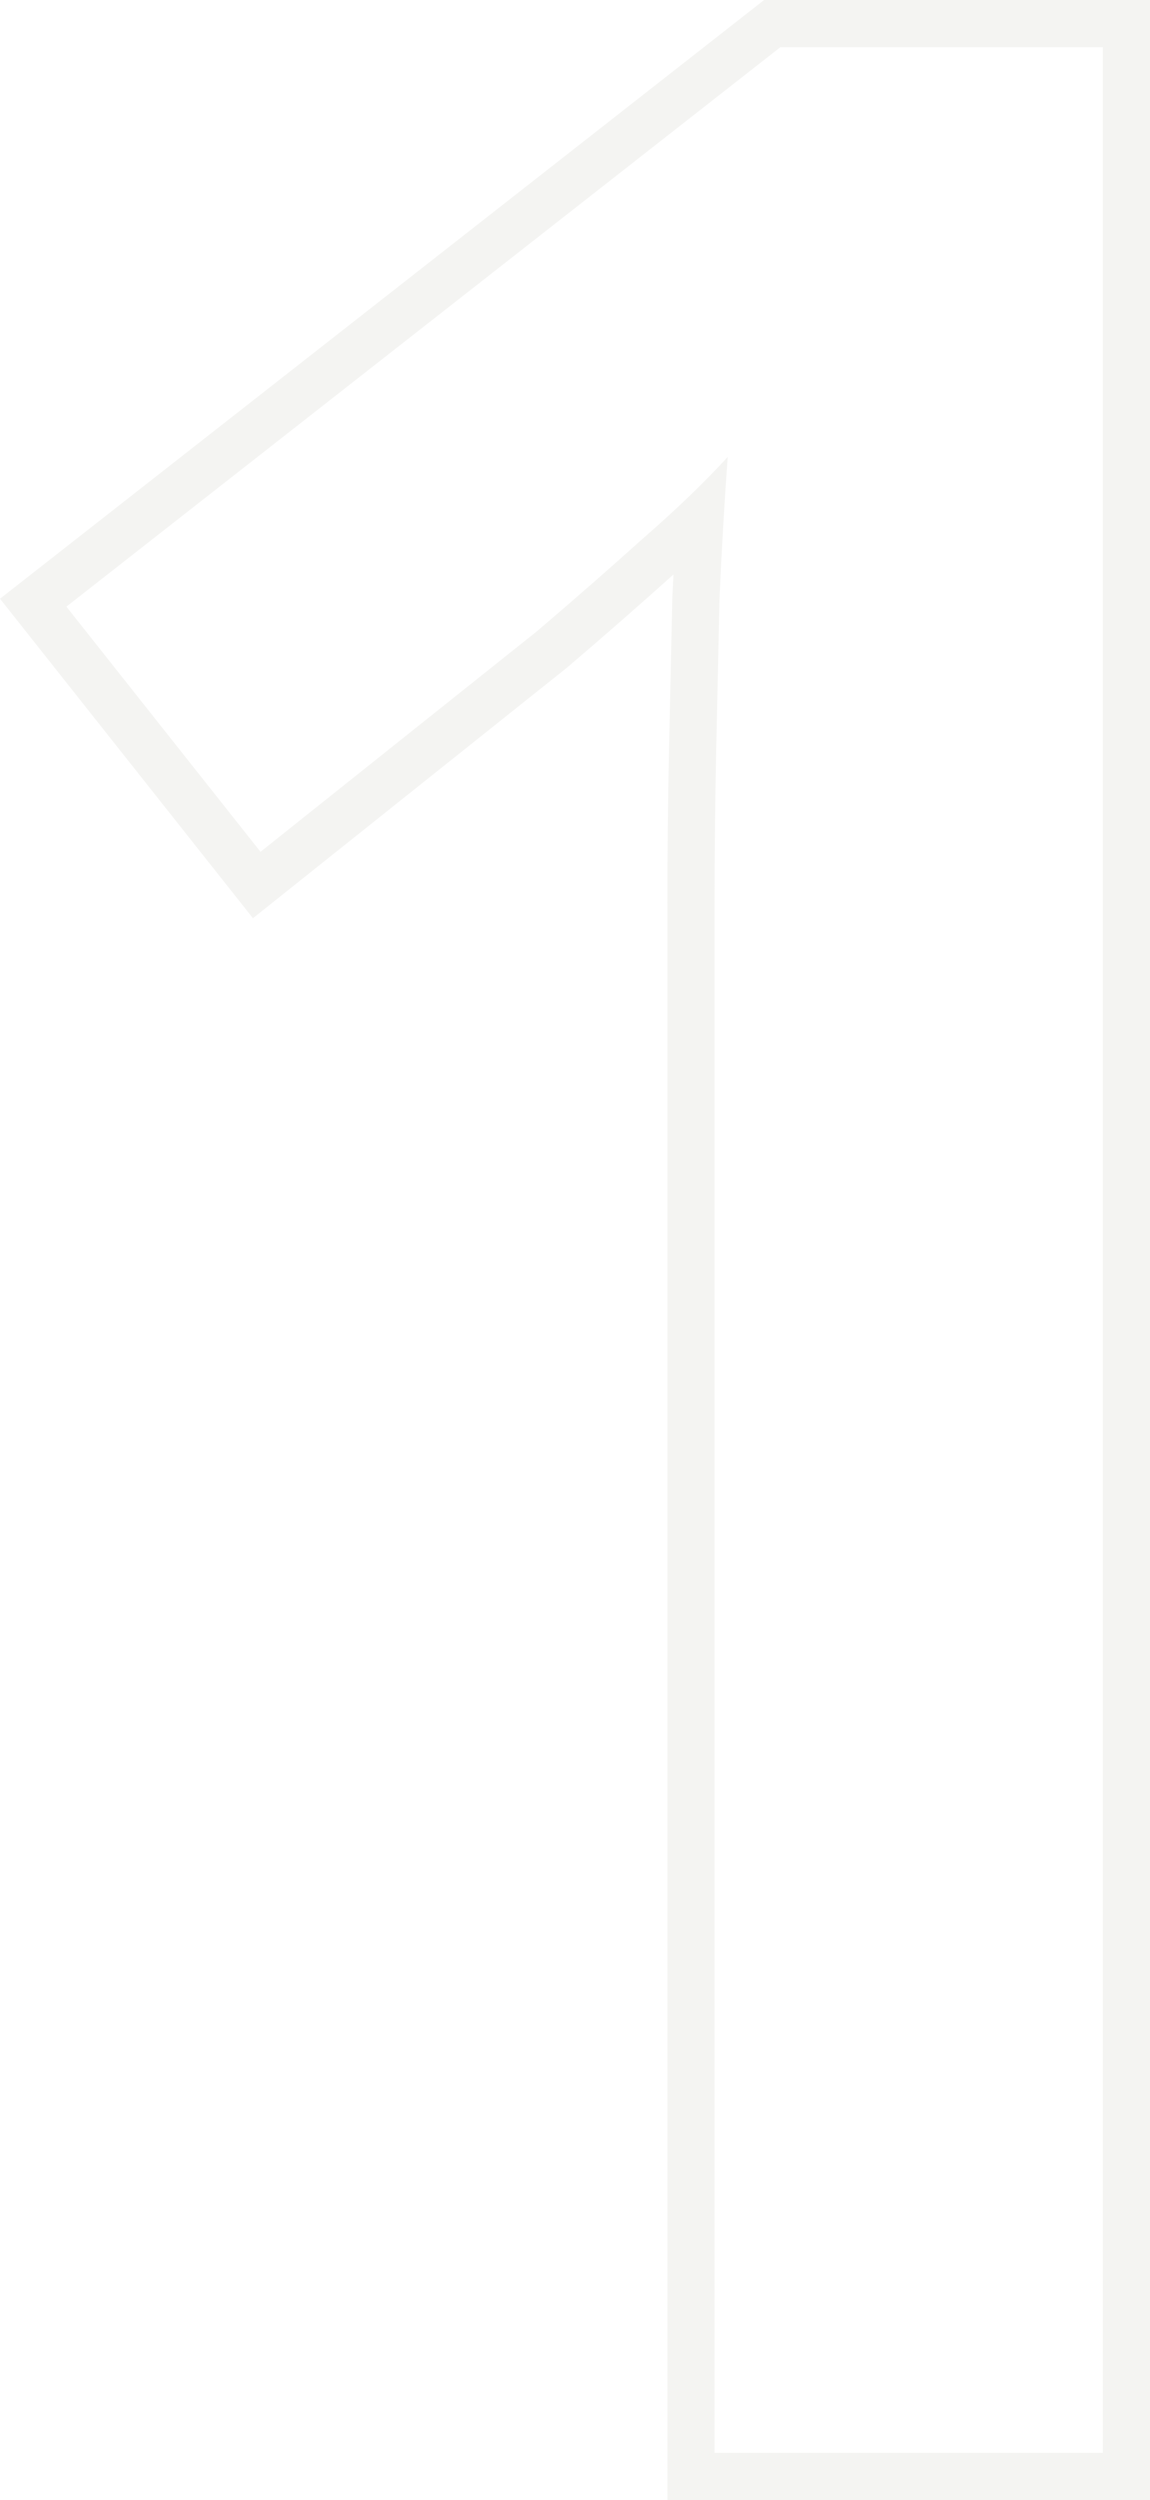
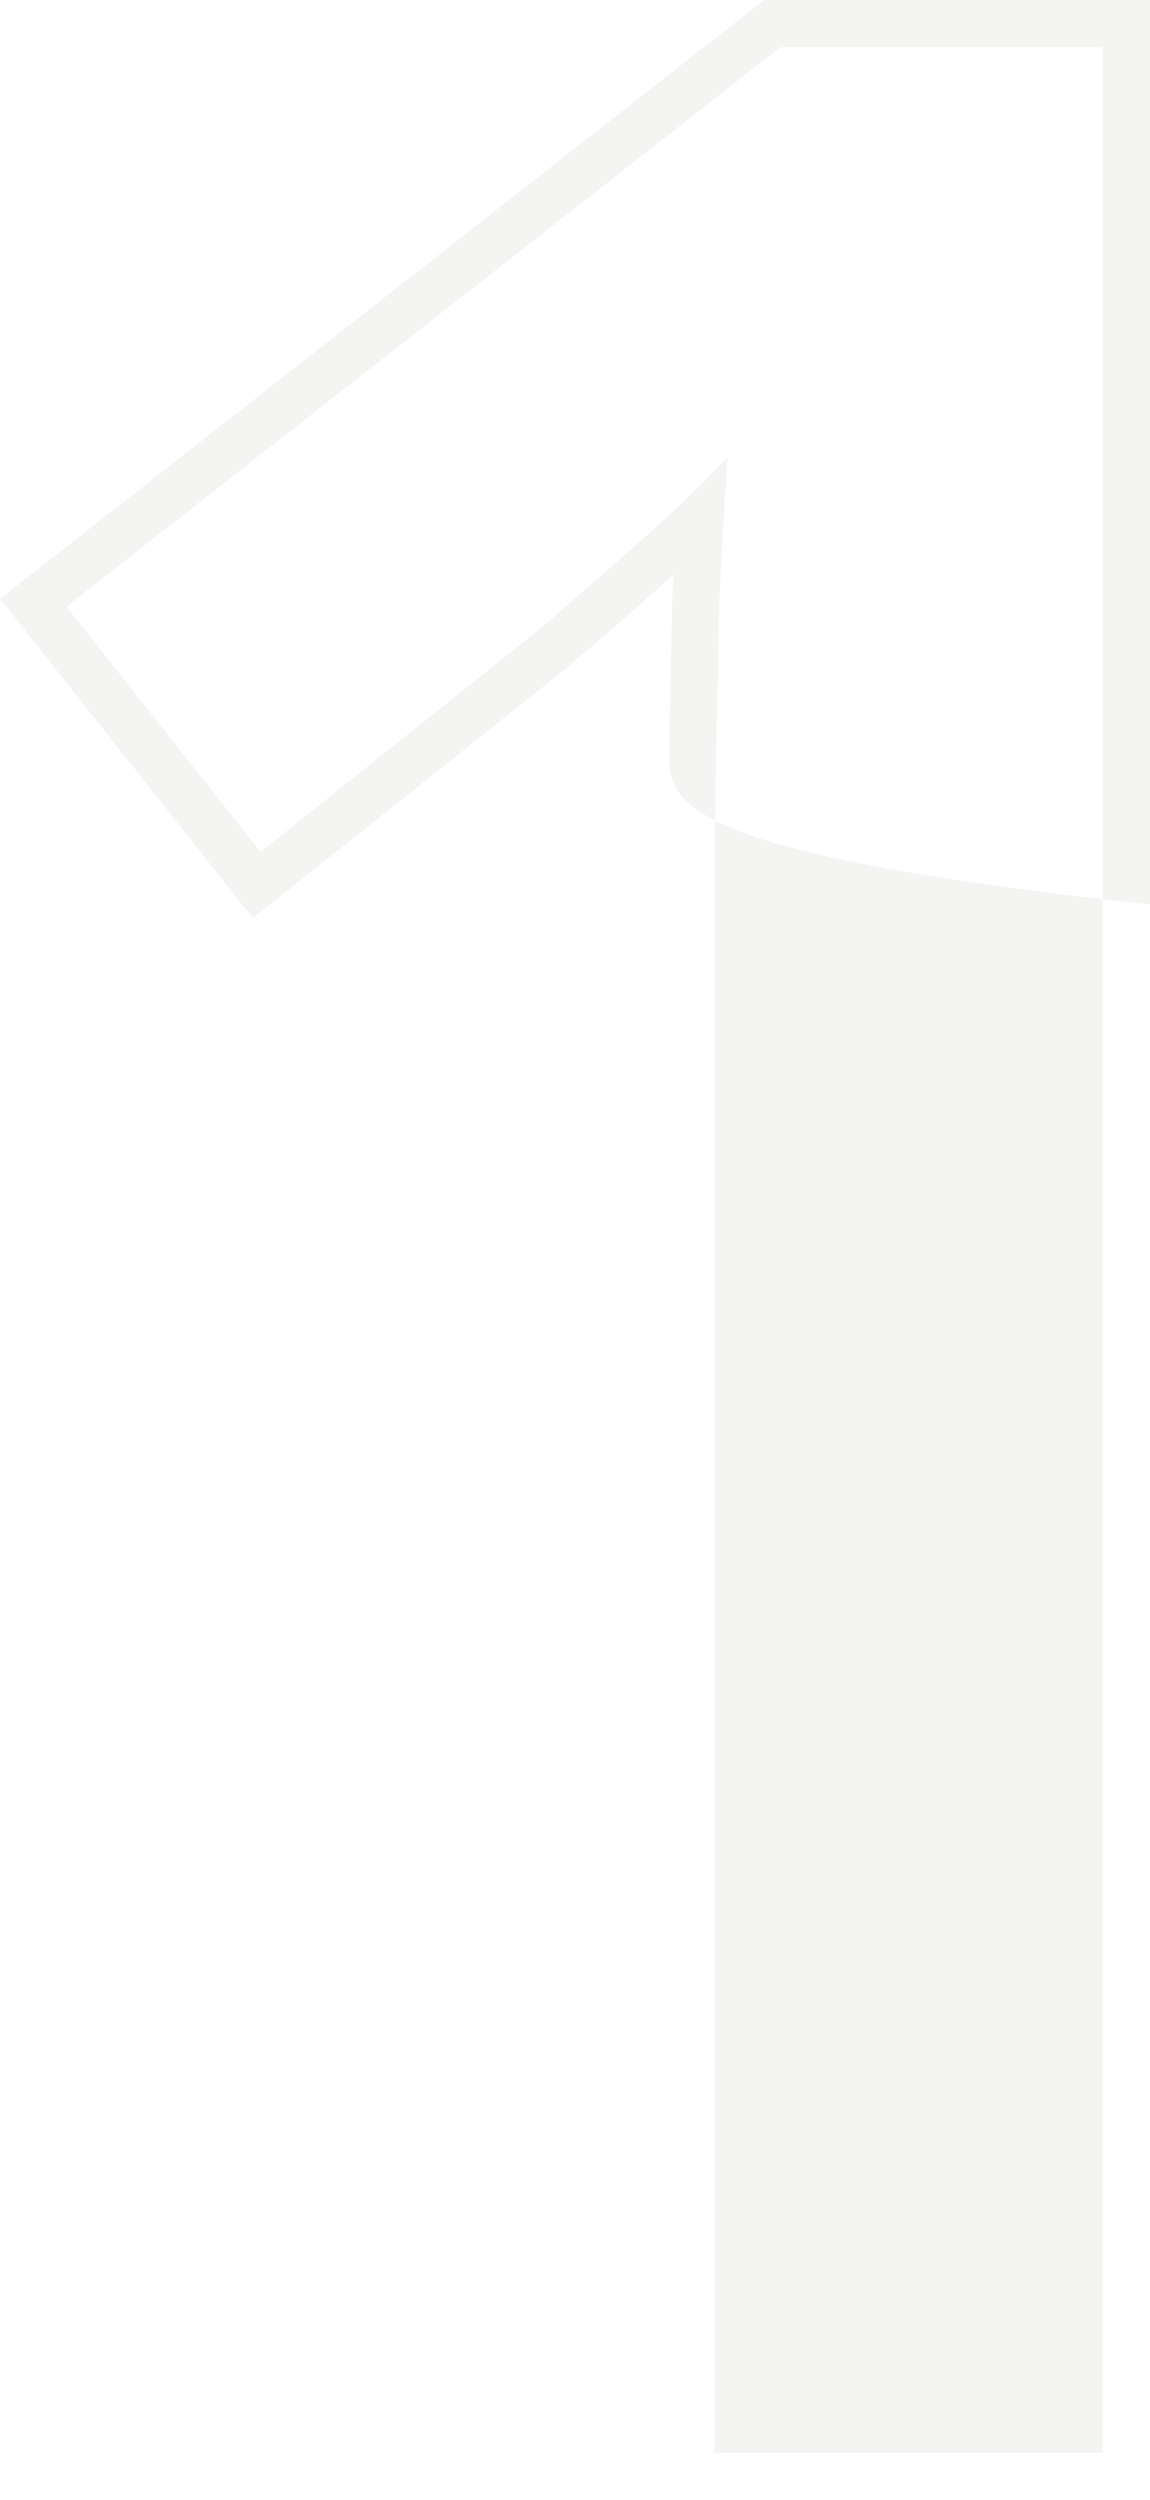
<svg xmlns="http://www.w3.org/2000/svg" width="58" height="126" viewBox="0 0 58 126" fill="none">
-   <path d="M55.62 2.378H39.358L3.349 30.575L13.139 42.931L27.078 31.818C28.959 30.215 30.729 28.667 32.389 27.174C34.103 25.682 35.541 24.299 36.703 23.028C36.537 25.295 36.399 27.672 36.288 30.16C36.233 32.648 36.178 35.191 36.122 37.789C36.067 40.388 36.039 42.986 36.039 45.585V123.622H55.62V2.378ZM58 126H33.66V45.585C33.66 42.97 33.687 40.355 33.743 37.74C33.798 35.14 33.853 32.596 33.909 30.107L33.912 30.08V30.054C33.928 29.684 33.951 29.317 33.968 28.952C32.295 30.457 30.512 32.015 28.622 33.626L28.592 33.653L28.562 33.676L12.758 46.278L0 30.176L38.538 0H58V126Z" fill="#DADBD4" fill-opacity="0.3" />
+   <path d="M55.62 2.378H39.358L3.349 30.575L13.139 42.931L27.078 31.818C28.959 30.215 30.729 28.667 32.389 27.174C34.103 25.682 35.541 24.299 36.703 23.028C36.537 25.295 36.399 27.672 36.288 30.16C36.233 32.648 36.178 35.191 36.122 37.789C36.067 40.388 36.039 42.986 36.039 45.585V123.622H55.62V2.378ZM58 126V45.585C33.66 42.97 33.687 40.355 33.743 37.74C33.798 35.14 33.853 32.596 33.909 30.107L33.912 30.08V30.054C33.928 29.684 33.951 29.317 33.968 28.952C32.295 30.457 30.512 32.015 28.622 33.626L28.592 33.653L28.562 33.676L12.758 46.278L0 30.176L38.538 0H58V126Z" fill="#DADBD4" fill-opacity="0.3" />
</svg>